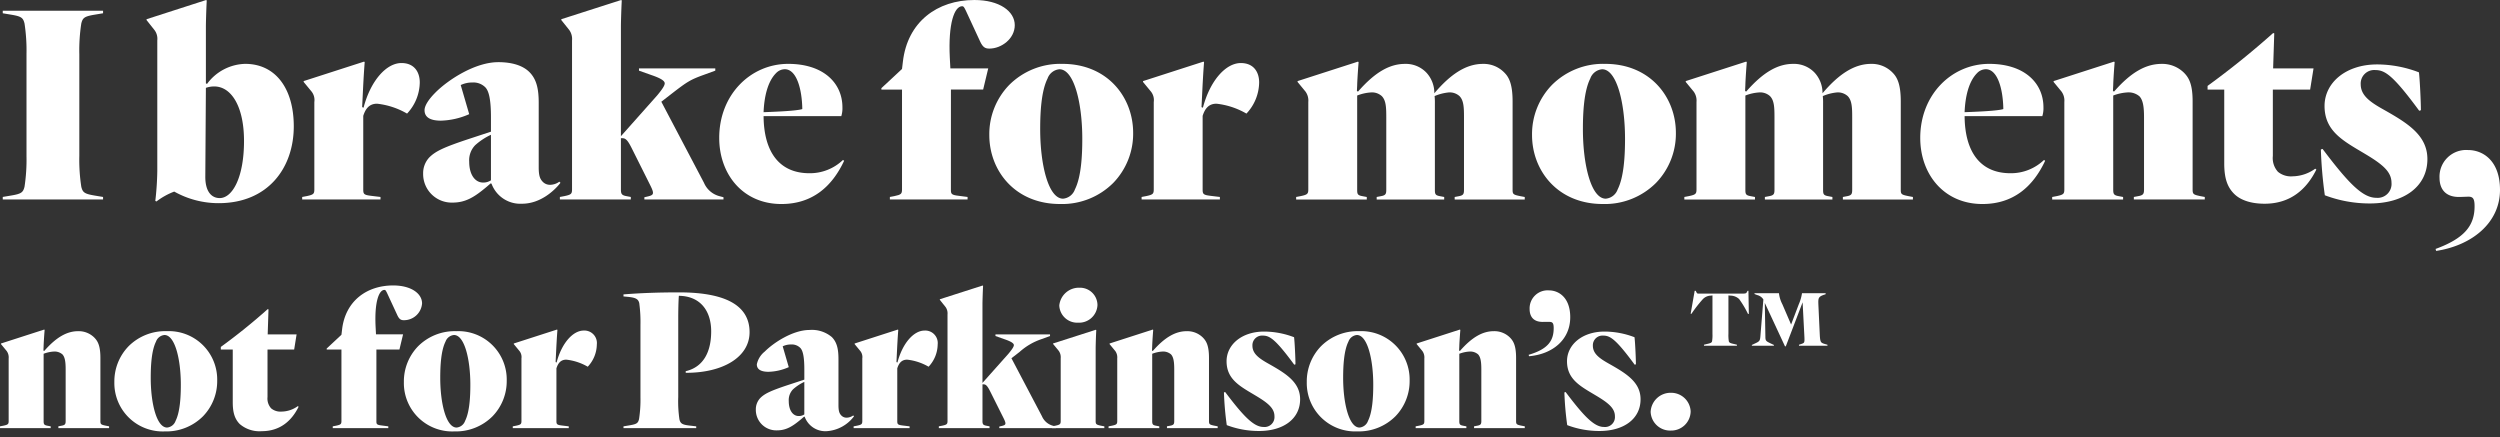
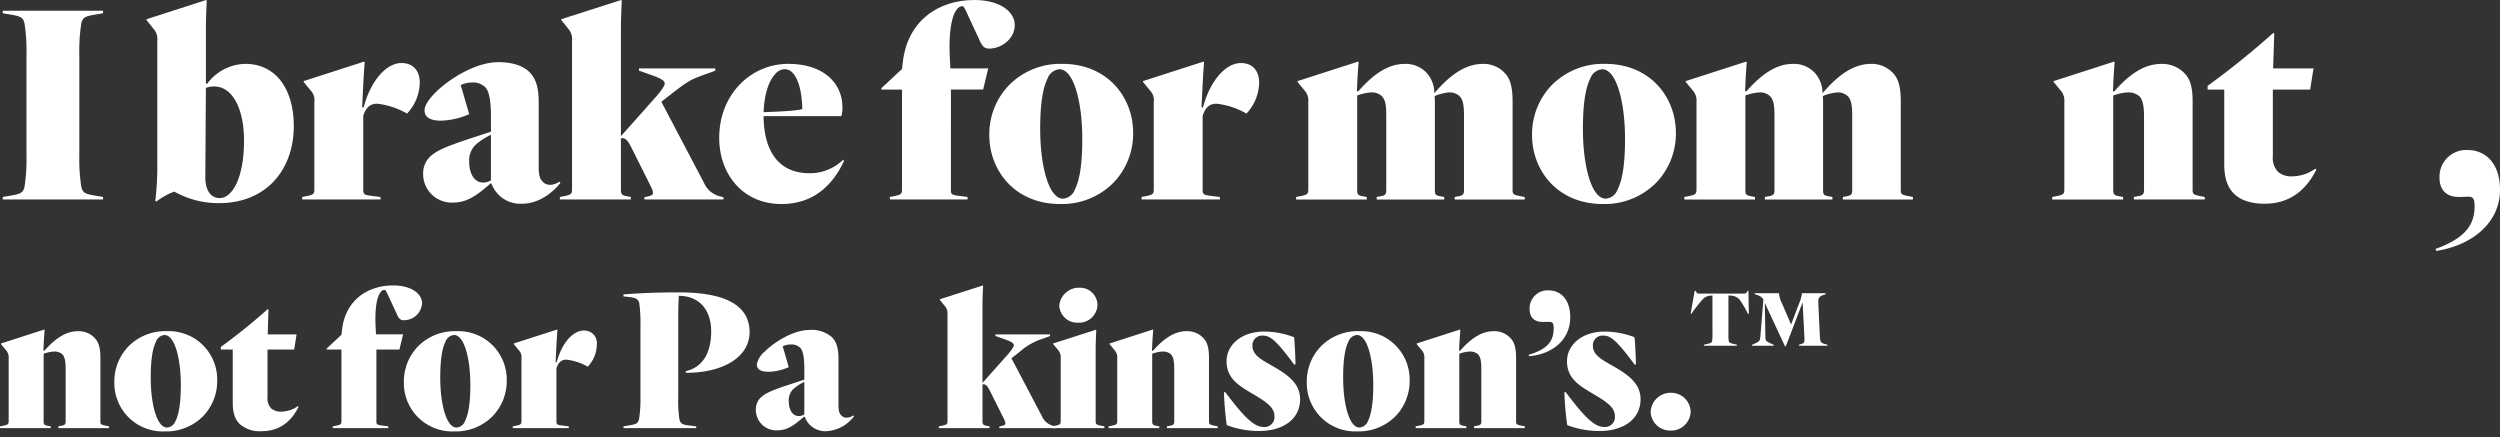
<svg xmlns="http://www.w3.org/2000/svg" id="HL_-_I_brake_for_moments" data-name="HL - I brake for moments" width="480.001" height="84" viewBox="0 0 480.001 84">
  <rect x="0" y="0" width="480.001" height="84" fill="#333333" stroke="none" />
  <rect id="background" width="480" height="84" transform="translate(0.001 0)" fill="none" />
  <g id="lockup" transform="translate(0.001 0)">
    <path id="Path_125" data-name="Path 125" d="M-2.541-75.149v.487l-1.628.272c-1.953.326-2.279.6-2.55,1.682a34.057,34.057,0,0,0-.38,5.914v19.531a34.057,34.057,0,0,0,.38,5.914c.271,1.085.6,1.356,2.55,1.682l1.628.272v.487H-21.8V-39.4l1.628-.272c1.953-.326,2.278-.6,2.55-1.682a34.184,34.184,0,0,0,.38-5.914V-66.794a34.184,34.184,0,0,0-.38-5.914c-.272-1.085-.6-1.356-2.55-1.682l-1.628-.272v-.487Z" transform="translate(22.328 77.211)" fill="#fff" />
    <path id="Path_126" data-name="Path 126" d="M29.086-52.587c0,7.975-4.937,14.757-14.432,14.757a17.387,17.387,0,0,1-8.519-2.224,13.487,13.487,0,0,0-3.418,1.9L2.5-38.263a55.644,55.644,0,0,0,.381-5.751V-69.08a2.77,2.77,0,0,0-.6-2.062L.818-72.987v-.162l11.448-3.689.109.107c-.109,2.062-.162,4.45-.162,4.937v10.96l.217.109a9.366,9.366,0,0,1,7.324-3.852C25.613-64.577,29.086-59.8,29.086-52.587ZM12.212-59.966,12.1-42.875c0,2.821,1.194,4.068,2.767,4.068,2.441,0,4.665-3.96,4.665-10.959,0-6.728-2.495-10.472-5.7-10.472A4.635,4.635,0,0,0,12.212-59.966Z" transform="translate(27.318 76.838)" fill="#fff" />
    <path id="Path_127" data-name="Path 127" d="M47.875-63.133a8.884,8.884,0,0,1-2.441,5.967,14.572,14.572,0,0,0-5.751-1.9c-1.518,0-2.224.976-2.658,2.334v14.16c0,.868.164,1.031,1.52,1.194l1.791.217v.487H25.3v-.487l.869-.164c1.3-.271,1.465-.435,1.465-1.3V-59.39A2.616,2.616,0,0,0,27.1-61.4l-1.518-1.844v-.164l11.61-3.742.107.107c-.162,2.117-.216,3.31-.271,4.232l-.216,4.4.271.109c1.356-5.208,4.394-8.572,7.27-8.572C46.736-66.877,47.875-65.25,47.875-63.133Z" transform="translate(32.719 78.977)" fill="#fff" />
    <path id="Path_128" data-name="Path 128" d="M51.542-62.665l1.628,5.588a14.274,14.274,0,0,1-5.426,1.247c-2.225,0-3.147-.759-3.147-2.007,0-.868.759-2.062,2.115-3.419,2.441-2.441,7.6-5.805,12.045-5.805,2.658,0,4.72.652,5.968,1.9,1.411,1.411,1.791,3.31,1.791,5.914v12.37c0,1.682.272,2.279.814,2.822a1.921,1.921,0,0,0,1.411.542,3.116,3.116,0,0,0,1.736-.6l.217.217c-1.085,1.411-3.8,4.015-7.379,4.015a5.891,5.891,0,0,1-5.86-3.852l-.162-.054-.759.651c-2.387,2.008-4.069,3.038-6.566,3.038a5.487,5.487,0,0,1-5.642-5.588,4.4,4.4,0,0,1,1.193-3.093c1.194-1.193,2.822-1.953,7.38-3.471l4.448-1.465v-2.713c0-3.418-.38-5.153-1.139-5.859a3.229,3.229,0,0,0-2.441-.868A5,5,0,0,0,51.542-62.665Zm5.805,9.549a12.125,12.125,0,0,0-3.038,2.007,4.144,4.144,0,0,0-1.139,3.147c0,2.6,1.193,4.015,2.658,4.015a2.646,2.646,0,0,0,1.518-.433Z" transform="translate(36.916 78.996)" fill="#fff" />
    <path id="Path_129" data-name="Path 129" d="M84.5-58.5c1.086-1.3,1.466-1.953,1.466-2.333,0-.488-.759-.976-2.5-1.573l-2.441-.868v-.435H95.676v.435l-2.225.813c-2.549.923-3.145,1.3-5.968,3.473l-2.17,1.682,8.193,15.571a4.456,4.456,0,0,0,2.929,2.55l.814.217v.433H82.058v-.433l.706-.162c1.085-.271,1.249-.489.435-2.117l-3.581-7.161c-.922-1.846-1.3-1.9-1.953-1.9h-.109v9.875c0,.813.162,1.085,1.031,1.247l.868.164v.487H65.836v-.487l.868-.164c1.3-.271,1.466-.435,1.466-1.3V-69.08a2.939,2.939,0,0,0-.543-2.008l-1.518-1.9v-.162l11.5-3.689.109.107c-.109,2.062-.162,4.4-.162,4.884v21.159Z" transform="translate(41.66 76.838)" fill="#fff" />
    <path id="Path_130" data-name="Path 130" d="M102.837-39.884c-7.379,0-11.936-5.7-11.936-12.694,0-8.356,6.076-14.215,13.239-14.215,6.782,0,10.417,3.689,10.417,8.355a5.153,5.153,0,0,1-.217,1.682H99.418c.055,7.108,3.2,10.96,8.79,10.96a9.165,9.165,0,0,0,6.457-2.55l.216.162C112.548-43.193,108.751-39.884,102.837-39.884ZM99.418-57.515c4.775-.164,6.783-.38,7.433-.6-.054-3.8-1.085-7.649-3.364-7.649a2.37,2.37,0,0,0-1.682.759C100.179-63.375,99.528-60.391,99.418-57.515Z" transform="translate(47.189 79.055)" fill="#fff" />
    <path id="Path_131" data-name="Path 131" d="M129.757-40.434c0,.813.054,1.031,1.518,1.194l1.682.217v.487H118.038v-.487l.868-.164c1.3-.271,1.465-.435,1.465-1.3V-59.64H116.41v-.271l3.961-3.69.162-1.356c.869-7.7,6.619-11.881,13.727-11.881,4.829,0,7.758,2.169,7.758,4.829,0,2.6-2.55,4.5-4.882,4.5-.76,0-1.249-.217-1.791-1.411l-2.713-5.859c-.325-.652-.433-.868-.7-.868-1.52,0-2.713,3.309-2.387,9.873l.107,2.062h7.271l-.977,4.069h-6.185Z" transform="translate(52.816 76.838)" fill="#fff" />
    <path id="Path_132" data-name="Path 132" d="M161-53.554a13.564,13.564,0,0,1-3.8,9.6,13.885,13.885,0,0,1-10.253,4.068c-8.627,0-13.563-6.4-13.563-13.237a13.568,13.568,0,0,1,3.8-9.6,13.887,13.887,0,0,1,10.254-4.069C156.064-66.793,161-60.391,161-53.554ZM149.825-42.7c1.195-2.386,1.411-6.4,1.411-9.711,0-6.837-1.573-13.346-4.394-13.346a2.675,2.675,0,0,0-2.279,1.791c-1.194,2.386-1.411,6.4-1.411,9.711,0,6.835,1.573,13.346,4.4,13.346A2.675,2.675,0,0,0,149.825-42.7Z" transform="translate(56.563 79.055)" fill="#fff" />
    <path id="Path_133" data-name="Path 133" d="M179.91-63.133a8.884,8.884,0,0,1-2.441,5.967,14.573,14.573,0,0,0-5.75-1.9c-1.52,0-2.225.976-2.66,2.334v14.16c0,.868.164,1.031,1.52,1.194l1.791.217v.487H157.34v-.487l.869-.164c1.3-.271,1.465-.435,1.465-1.3V-59.39a2.612,2.612,0,0,0-.543-2.008l-1.518-1.844v-.164l11.61-3.742.109.107c-.164,2.117-.217,3.31-.272,4.232l-.216,4.4.271.109c1.356-5.208,4.394-8.572,7.27-8.572C178.771-66.877,179.91-65.25,179.91-63.133Z" transform="translate(61.846 78.977)" fill="#fff" />
    <path id="Path_134" data-name="Path 134" d="M195.213-40.673H181.65v-.487l.868-.164c1.3-.271,1.466-.435,1.466-1.3V-59.39a2.939,2.939,0,0,0-.543-2.008l-1.518-1.844v-.164l11.609-3.742.109.107c-.162,2.062-.271,3.961-.271,4.4l-.054,1.139.216.109c3.364-3.852,6.186-5.317,9.007-5.317a5.456,5.456,0,0,1,4.123,1.682,5.742,5.742,0,0,1,1.52,3.961c3.038-3.581,6.021-5.643,9.331-5.643a5.542,5.542,0,0,1,4.123,1.682c.923.922,1.573,2.279,1.573,5.534v16.927c0,.868.109.976,1.465,1.247l.868.164v.487H212.087v-.487l.868-.164c.814-.162.923-.435.923-1.247V-56.46c0-1.9-.055-3.255-.869-4.069A2.8,2.8,0,0,0,211-61.235a9.012,9.012,0,0,0-2.767.706,12.124,12.124,0,0,1,.055,1.465v16.494c0,.813.054,1.085.921,1.247l.868.164v.487H197.112v-.487l.868-.164c.868-.162.976-.435.976-1.247V-56.46c0-1.9-.054-3.255-.868-4.069a2.8,2.8,0,0,0-2.007-.706,8.751,8.751,0,0,0-2.713.6v18.067c0,.813.054,1.085.976,1.247l.868.164Z" transform="translate(67.209 78.977)" fill="#fff" />
    <path id="Path_135" data-name="Path 135" d="M246.374-53.554a13.568,13.568,0,0,1-3.8,9.6,13.886,13.886,0,0,1-10.254,4.068c-8.626,0-13.563-6.4-13.563-13.237a13.563,13.563,0,0,1,3.8-9.6,13.886,13.886,0,0,1,10.253-4.069C241.438-66.793,246.374-60.391,246.374-53.554ZM235.2-42.7c1.194-2.386,1.411-6.4,1.411-9.711,0-6.837-1.573-13.346-4.4-13.346a2.674,2.674,0,0,0-2.278,1.791c-1.195,2.386-1.411,6.4-1.411,9.711,0,6.835,1.573,13.346,4.394,13.346A2.677,2.677,0,0,0,235.2-42.7Z" transform="translate(75.395 79.055)" fill="#fff" />
    <path id="Path_136" data-name="Path 136" d="M256.276-40.673H242.713v-.487l.868-.164c1.3-.271,1.466-.435,1.466-1.3V-59.39A2.939,2.939,0,0,0,244.5-61.4l-1.518-1.844v-.164l11.609-3.742.109.107c-.162,2.062-.271,3.961-.271,4.4l-.054,1.139.216.109c3.364-3.852,6.186-5.317,9.007-5.317a5.456,5.456,0,0,1,4.123,1.682,5.742,5.742,0,0,1,1.52,3.961c3.037-3.581,6.021-5.643,9.331-5.643a5.542,5.542,0,0,1,4.123,1.682c.923.922,1.573,2.279,1.573,5.534v16.927c0,.868.109.976,1.465,1.247l.868.164v.487H273.15v-.487l.868-.164c.814-.162.923-.435.923-1.247V-56.46c0-1.9-.055-3.255-.869-4.069a2.8,2.8,0,0,0-2.007-.706,9.012,9.012,0,0,0-2.767.706,12.144,12.144,0,0,1,.055,1.465v16.494c0,.813.054,1.085.922,1.247l.868.164v.487H258.176v-.487l.868-.164c.868-.162.976-.435.976-1.247V-56.46c0-1.9-.054-3.255-.868-4.069a2.8,2.8,0,0,0-2.007-.706,8.751,8.751,0,0,0-2.713.6v18.067c0,.813.054,1.085.977,1.247l.868.164Z" transform="translate(80.68 78.977)" fill="#fff" />
-     <path id="Path_137" data-name="Path 137" d="M291.758-39.884c-7.378,0-11.936-5.7-11.936-12.694,0-8.356,6.076-14.215,13.237-14.215,6.783,0,10.418,3.689,10.418,8.355a5.151,5.151,0,0,1-.217,1.682H288.339c.055,7.108,3.2,10.96,8.79,10.96a9.165,9.165,0,0,0,6.457-2.55l.216.162C301.469-43.193,297.672-39.884,291.758-39.884Zm-3.419-17.632c4.775-.164,6.782-.38,7.434-.6-.054-3.8-1.085-7.649-3.364-7.649a2.368,2.368,0,0,0-1.682.759C289.1-63.375,288.449-60.391,288.339-57.515Z" transform="translate(88.865 79.055)" fill="#fff" />
    <path id="Path_138" data-name="Path 138" d="M325.858-65.033c.977.976,1.682,2.224,1.682,5.534v16.927c0,.868.164.976,1.465,1.247l.868.164v.487H316.255v-.487l.869-.164c.922-.162,1.085-.435,1.085-1.247V-56.46c0-1.9-.164-3.255-.868-4.015a3.2,3.2,0,0,0-2.279-.76,9.063,9.063,0,0,0-2.767.6v18.067c0,.813.109,1.085,1.03,1.247l.868.164v.487H300.576v-.487l.868-.164c1.3-.271,1.465-.435,1.465-1.3V-59.39a2.939,2.939,0,0,0-.543-2.008l-1.518-1.844v-.164l11.61-3.742.109.107c-.162,2.008-.271,3.961-.271,4.4l-.055,1.139.217.109c3.364-3.852,6.24-5.317,9.114-5.317A5.929,5.929,0,0,1,325.858-65.033Z" transform="translate(93.443 78.977)" fill="#fff" />
    <path id="Path_139" data-name="Path 139" d="M330.118-40.768c-1.356-1.356-1.9-3.092-1.9-5.859v-14.16h-3.2v-.706a160.3,160.3,0,0,0,12.586-10.146l.217.055-.217,6.727h7.758l-.651,4.069h-7.161v12.749A3.928,3.928,0,0,0,338.528-45a3.919,3.919,0,0,0,2.821.867,7.592,7.592,0,0,0,4.34-1.464l.217.162c-1.846,3.744-4.937,6.564-9.928,6.564C333.319-38.869,331.312-39.574,330.118-40.768Z" transform="translate(98.836 77.986)" fill="#fff" />
-     <path id="Path_140" data-name="Path 140" d="M351.356-49.506c-4.068-2.441-7.812-4.286-7.812-9.223,0-4.449,4.069-7.975,10.092-7.975a22.547,22.547,0,0,1,8.029,1.52c.162,1.139.38,5.7.38,7.27l-.325.107c-4.992-6.782-6.566-7.812-8.41-7.812a2.591,2.591,0,0,0-2.822,2.712c0,2.062,1.628,3.31,4.123,4.72,4.721,2.66,8.682,4.992,8.682,9.659,0,5.316-4.559,8.517-11.015,8.517a24.251,24.251,0,0,1-8.68-1.573,82.713,82.713,0,0,1-.76-8.79l.325-.109c4.992,6.619,7.706,9.386,10.309,9.386a2.666,2.666,0,0,0,2.929-2.876C356.4-46.087,354.72-47.5,351.356-49.506Z" transform="translate(102.768 79.074)" fill="#fff" />
    <path id="Path_141" data-name="Path 141" d="M360.992-33.868l-.109-.38c5.642-2.062,7.487-4.558,7.487-8.193,0-1.41-.272-1.844-1.194-1.844l-1.573.055c-3.31.107-3.961-2.117-3.961-3.635a5.119,5.119,0,0,1,5.479-5.372c2.876,0,6.131,2.062,6.131,7.649C373.252-39.184,367.772-34.9,360.992-33.868Z" transform="translate(106.748 82.045)" fill="#fff" />
    <path id="Path_142" data-name="Path 142" d="M-4.155-23.486c.7.7,1.2,1.59,1.2,3.956v12.1c0,.621.117.7,1.047.892l.621.117v.349h-9.738v-.349l.621-.117c.659-.116.776-.31.776-.892v-9.931c0-1.359-.117-2.329-.621-2.871a2.291,2.291,0,0,0-1.629-.544,6.523,6.523,0,0,0-1.979.427V-7.426c0,.582.078.776.737.892l.621.117v.349h-9.738v-.349l.62-.117c.931-.194,1.047-.31,1.047-.93V-19.452a2.1,2.1,0,0,0-.388-1.435l-1.085-1.318v-.117l8.3-2.677.077.077c-.116,1.437-.194,2.833-.194,3.143l-.039.815.156.077c2.4-2.754,4.461-3.8,6.517-3.8A4.24,4.24,0,0,1-4.155-23.486Z" transform="translate(22.232 88.273)" fill="#fff" />
    <path id="Path_143" data-name="Path 143" d="M15.5-15.279a9.7,9.7,0,0,1-2.716,6.866A9.933,9.933,0,0,1,5.454-5.5a9.289,9.289,0,0,1-9.7-9.466A9.705,9.705,0,0,1-1.53-21.836,9.938,9.938,0,0,1,5.8-24.746,9.29,9.29,0,0,1,15.5-15.279ZM7.509-7.52c.853-1.708,1.008-4.578,1.008-6.945,0-4.888-1.124-9.544-3.142-9.544a1.914,1.914,0,0,0-1.629,1.28c-.853,1.708-1.008,4.578-1.008,6.945,0,4.887,1.124,9.544,3.142,9.544A1.913,1.913,0,0,0,7.509-7.52Z" transform="translate(26.201 88.33)" fill="#fff" />
    <path id="Path_144" data-name="Path 144" d="M16.15-6.135c-.97-.969-1.359-2.212-1.359-4.19V-20.451H12.5v-.505a114.537,114.537,0,0,0,9-7.254l.155.039-.155,4.81h5.548l-.465,2.91H21.465v9.117a2.807,2.807,0,0,0,.7,2.173,2.8,2.8,0,0,0,2.018.62,5.432,5.432,0,0,0,3.1-1.047l.155.117c-1.319,2.677-3.53,4.693-7.1,4.693A5.828,5.828,0,0,1,16.15-6.135Z" transform="translate(29.896 87.566)" fill="#fff" />
    <path id="Path_145" data-name="Path 145" d="M38.7-5.9c0,.582.039.737,1.086.854l1.2.155v.349H30.319v-.349l.621-.117c.931-.194,1.047-.31,1.047-.93v-13.7H29.156v-.194l2.832-2.638.117-.97c.62-5.509,4.732-8.5,9.815-8.5,3.453,0,5.548,1.553,5.548,3.453a3.477,3.477,0,0,1-3.492,3.22c-.542,0-.892-.155-1.279-1.009l-1.94-4.189c-.233-.466-.311-.62-.505-.62-1.086,0-1.94,2.366-1.706,7.06l.077,1.474h5.2l-.7,2.91H38.7Z" transform="translate(33.568 86.746)" fill="#fff" />
    <path id="Path_146" data-name="Path 146" d="M61.043-15.279a9.7,9.7,0,0,1-2.716,6.866A9.933,9.933,0,0,1,50.995-5.5a9.289,9.289,0,0,1-9.7-9.466,9.7,9.7,0,0,1,2.716-6.867,9.934,9.934,0,0,1,7.332-2.91A9.29,9.29,0,0,1,61.043-15.279ZM53.05-7.52c.853-1.708,1.008-4.578,1.008-6.945,0-4.888-1.124-9.544-3.142-9.544a1.914,1.914,0,0,0-1.63,1.28c-.853,1.708-1.008,4.578-1.008,6.945,0,4.887,1.124,9.544,3.142,9.544A1.913,1.913,0,0,0,53.05-7.52Z" transform="translate(36.248 88.33)" fill="#fff" />
    <path id="Path_147" data-name="Path 147" d="M74.565-22.129a6.354,6.354,0,0,1-1.745,4.267,10.416,10.416,0,0,0-4.112-1.357c-1.088,0-1.592.7-1.9,1.669V-7.426c0,.621.117.737,1.086.854l1.28.155v.349H58.426v-.349l.621-.117c.93-.194,1.046-.31,1.046-.93V-19.452a1.872,1.872,0,0,0-.387-1.435L58.62-22.206v-.117L66.923-25l.077.077c-.116,1.514-.155,2.367-.194,3.027l-.155,3.142.194.078c.97-3.724,3.142-6.13,5.2-6.13A2.4,2.4,0,0,1,74.565-22.129Z" transform="translate(40.025 88.273)" fill="#fff" />
    <path id="Path_148" data-name="Path 148" d="M75.841-30.46c3.415-.272,6.867-.388,10.669-.388,9.738,0,13.54,2.987,13.54,7.642,0,4.81-5.161,7.836-12.26,7.8v-.31c3.492-.815,4.889-3.841,4.889-7.643,0-3.957-2.1-6.789-6.208-6.828-.077.97-.116,2.832-.116,4.345v15.091a23.563,23.563,0,0,0,.233,4.306c.194.776.543,1.008,1.9,1.164l1.319.155v.349H75.841v-.349l1.164-.194c1.4-.233,1.63-.427,1.824-1.2a24.416,24.416,0,0,0,.271-4.229V-24.563a26.941,26.941,0,0,0-.232-4.229c-.194-.775-.66-1.047-2.212-1.2l-.815-.077Z" transform="translate(43.867 86.984)" fill="#fff" />
    <path id="Path_149" data-name="Path 149" d="M101.817-21.794l1.163,4a10.191,10.191,0,0,1-3.879.892c-1.59,0-2.251-.543-2.251-1.435a4.245,4.245,0,0,1,1.514-2.445c1.745-1.745,5.432-4.151,8.613-4.151a5.928,5.928,0,0,1,4.267,1.359c1.009,1.008,1.28,2.367,1.28,4.229V-10.5c0,1.2.194,1.629.582,2.018a1.371,1.371,0,0,0,1.008.388,2.229,2.229,0,0,0,1.243-.427l.154.155A7.12,7.12,0,0,1,110.236-5.5a4.213,4.213,0,0,1-4.19-2.754l-.116-.039-.543.466c-1.706,1.434-2.91,2.171-4.694,2.171a3.923,3.923,0,0,1-4.034-4,3.14,3.14,0,0,1,.853-2.211c.853-.853,2.018-1.4,5.277-2.483l3.181-1.048v-1.94c0-2.444-.272-3.685-.815-4.189a2.305,2.305,0,0,0-1.745-.621A3.574,3.574,0,0,0,101.817-21.794Zm4.151,6.828a8.683,8.683,0,0,0-2.173,1.435,2.961,2.961,0,0,0-.815,2.25c0,1.863.854,2.872,1.9,2.872a1.9,1.9,0,0,0,1.086-.31Z" transform="translate(48.461 88.287)" fill="#fff" />
-     <path id="Path_150" data-name="Path 150" d="M128.179-22.129a6.355,6.355,0,0,1-1.745,4.267,10.42,10.42,0,0,0-4.113-1.357c-1.086,0-1.59.7-1.9,1.669V-7.426c0,.621.116.737,1.086.854l1.28.155v.349H112.04v-.349l.62-.117c.931-.194,1.047-.31,1.047-.93V-19.452a1.867,1.867,0,0,0-.388-1.435l-1.085-1.318v-.117l8.3-2.677.078.077c-.116,1.514-.155,2.367-.194,3.027l-.155,3.142.194.078c.969-3.724,3.142-6.13,5.2-6.13A2.4,2.4,0,0,1,128.179-22.129Z" transform="translate(51.854 88.273)" fill="#fff" />
    <path id="Path_151" data-name="Path 151" d="M138.8-18.816c.776-.931,1.048-1.4,1.048-1.669,0-.348-.543-.7-1.785-1.124l-1.747-.621v-.31h10.475v.31l-1.59.582a12.073,12.073,0,0,0-4.267,2.483l-1.553,1.2,5.859,11.133a3.183,3.183,0,0,0,2.095,1.824l.582.155v.311H137.05V-4.85l.5-.116c.776-.194.893-.349.311-1.514L135.3-11.6c-.66-1.318-.931-1.357-1.4-1.357h-.078V-5.9c0,.582.117.776.737.892l.621.117v.349h-9.738v-.349l.62-.117c.931-.194,1.047-.31,1.047-.93V-26.381a2.106,2.106,0,0,0-.387-1.435l-1.086-1.357v-.117l8.224-2.638.078.078c-.078,1.474-.117,3.142-.117,3.491v15.131Z" transform="translate(54.813 86.746)" fill="#fff" />
    <path id="Path_152" data-name="Path 152" d="M151.627-6.012c0,.62.078.736,1.048.93l.62.117v.349H143.248v-.349l.621-.117c.931-.194,1.047-.31,1.047-.93V-18.039a2.107,2.107,0,0,0-.388-1.437l-1.086-1.318v-.078l8.226-2.638.077.078c-.077,1.434-.117,3.1-.117,3.491Zm-3.064-25.567a3.352,3.352,0,0,1,3.413,3.336,3.541,3.541,0,0,1-3.724,3.375,3.444,3.444,0,0,1-3.607-3.3A3.785,3.785,0,0,1,148.564-31.579Z" transform="translate(58.738 86.822)" fill="#fff" />
    <path id="Path_153" data-name="Path 153" d="M170.225-23.486c.7.7,1.2,1.59,1.2,3.956v12.1c0,.621.117.7,1.047.892l.621.117v.349h-9.738v-.349l.621-.117c.659-.116.776-.31.776-.892v-9.931c0-1.359-.117-2.329-.621-2.871a2.291,2.291,0,0,0-1.63-.544,6.523,6.523,0,0,0-1.979.427V-7.426c0,.582.078.776.737.892l.621.117v.349h-9.739v-.349l.621-.117c.931-.194,1.047-.31,1.047-.93V-19.452a2.1,2.1,0,0,0-.388-1.435l-1.085-1.318v-.117l8.3-2.677.078.077c-.116,1.437-.194,2.833-.194,3.143l-.039.815.155.077c2.406-2.754,4.463-3.8,6.518-3.8A4.24,4.24,0,0,1,170.225-23.486Z" transform="translate(60.701 88.273)" fill="#fff" />
    <path id="Path_154" data-name="Path 154" d="M176.385-12.383c-2.91-1.747-5.587-3.066-5.587-6.6,0-3.181,2.909-5.7,7.216-5.7a16.15,16.15,0,0,1,5.742,1.086c.116.814.271,4.073.271,5.2l-.233.078c-3.569-4.849-4.694-5.587-6.013-5.587a1.852,1.852,0,0,0-2.018,1.94c0,1.473,1.164,2.366,2.948,3.375,3.376,1.9,6.208,3.569,6.208,6.906,0,3.8-3.259,6.091-7.875,6.091a17.351,17.351,0,0,1-6.208-1.125A59.635,59.635,0,0,1,170.293-13l.233-.078c3.569,4.733,5.51,6.712,7.371,6.712a1.905,1.905,0,0,0,2.095-2.057C179.992-9.94,178.79-10.949,176.385-12.383Z" transform="translate(64.703 88.344)" fill="#fff" />
    <path id="Path_155" data-name="Path 155" d="M203.07-15.279a9.7,9.7,0,0,1-2.715,6.866,9.933,9.933,0,0,1-7.332,2.91,9.289,9.289,0,0,1-9.7-9.466,9.706,9.706,0,0,1,2.715-6.867,9.937,9.937,0,0,1,7.333-2.91A9.29,9.29,0,0,1,203.07-15.279ZM195.078-7.52c.853-1.708,1.008-4.578,1.008-6.945,0-4.888-1.124-9.544-3.142-9.544a1.914,1.914,0,0,0-1.629,1.28c-.853,1.708-1.009,4.578-1.009,6.945,0,4.887,1.125,9.544,3.143,9.544A1.914,1.914,0,0,0,195.078-7.52Z" transform="translate(67.578 88.33)" fill="#fff" />
    <path id="Path_156" data-name="Path 156" d="M218.532-23.486c.7.7,1.2,1.59,1.2,3.956v12.1c0,.621.116.7,1.047.892l.621.117v.349h-9.738v-.349l.62-.117c.659-.116.776-.31.776-.892v-9.931c0-1.359-.117-2.329-.621-2.871a2.289,2.289,0,0,0-1.629-.544,6.531,6.531,0,0,0-1.979.427V-7.426c0,.582.078.776.737.892l.621.117v.349h-9.738v-.349l.621-.117c.931-.194,1.047-.31,1.047-.93V-19.452a2.106,2.106,0,0,0-.388-1.435l-1.086-1.318v-.117L208.95-25l.078.077c-.117,1.437-.2,2.833-.2,3.143l-.038.815.155.077c2.406-2.754,4.461-3.8,6.518-3.8A4.24,4.24,0,0,1,218.532-23.486Z" transform="translate(71.357 88.273)" fill="#fff" />
    <path id="Path_157" data-name="Path 157" d="M218.3-18.518l-.077-.272c3.724-1.086,4.81-2.716,4.81-5.12,0-.931-.194-1.2-.815-1.2H221.09c-2.251.078-2.678-1.4-2.678-2.444a3.457,3.457,0,0,1,3.686-3.608c1.939,0,4.112,1.4,4.112,5.161C226.21-21.7,222.835-18.906,218.3-18.518Z" transform="translate(75.275 86.914)" fill="#fff" />
    <path id="Path_158" data-name="Path 158" d="M229.935-12.383c-2.91-1.747-5.587-3.066-5.587-6.6,0-3.181,2.91-5.7,7.216-5.7a16.144,16.144,0,0,1,5.742,1.086c.116.814.271,4.073.271,5.2l-.232.078c-3.57-4.849-4.694-5.587-6.014-5.587a1.853,1.853,0,0,0-2.018,1.94c0,1.473,1.164,2.366,2.949,3.375,3.375,1.9,6.207,3.569,6.207,6.906,0,3.8-3.258,6.091-7.875,6.091a17.339,17.339,0,0,1-6.207-1.125A58.991,58.991,0,0,1,223.844-13l.233-.078c3.568,4.733,5.509,6.712,7.37,6.712a1.906,1.906,0,0,0,2.1-2.057C233.543-9.94,232.341-10.949,229.935-12.383Z" transform="translate(76.518 88.344)" fill="#fff" />
    <path id="Path_159" data-name="Path 159" d="M241.294-7.8a3.741,3.741,0,0,1-3.88-3.608,3.843,3.843,0,0,1,3.957-3.646,3.749,3.749,0,0,1,3.725,3.569A3.735,3.735,0,0,1,241.294-7.8Z" transform="translate(79.51 90.469)" fill="#fff" />
    <path id="Path_160" data-name="Path 160" d="M240.926-31.1l.155.311c.117.233.194.233.505.233h8.263c.62,0,.775-.039.891-.272l.155-.272h.155l.078,4.423-.155.039a18.222,18.222,0,0,0-1.708-2.871,2.485,2.485,0,0,0-1.667-.659l-.388-.04v7.371a7.218,7.218,0,0,0,.077,1.437c.078.31.388.388,1.088.543l.465.116v.194h-6.324v-.194l.466-.116c.7-.155,1.008-.233,1.086-.543a7.216,7.216,0,0,0,.077-1.437v-7.371l-.31.04a2.2,2.2,0,0,0-1.59.736,25.764,25.764,0,0,0-2.135,2.755h-.154l.775-4.423Zm17.3,10.669h-.156l-3.879-8.34.116,6.518c0,.775.156.853,1.048,1.279l.581.272v.155h-4.228V-20.7l.581-.272c.854-.388.97-.5,1.049-1.279l.581-7.178a1.946,1.946,0,0,0-1.2-.853l-.5-.194v-.155h4.694a6.033,6.033,0,0,0,.659,2.134l1.669,3.88,1.474-3.88a8.378,8.378,0,0,0,.62-2.134h4.539v.194l-.232.077c-1.2.388-1.2.7-1.164,1.863l.272,5.859c.077,1.434.193,1.512.93,1.745l.543.155v.194h-5.469v-.194l.465-.155c.582-.194.621-.272.582-1.28l-.349-6.712Z" transform="translate(84.648 86.928)" fill="#fff" />
  </g>
</svg>